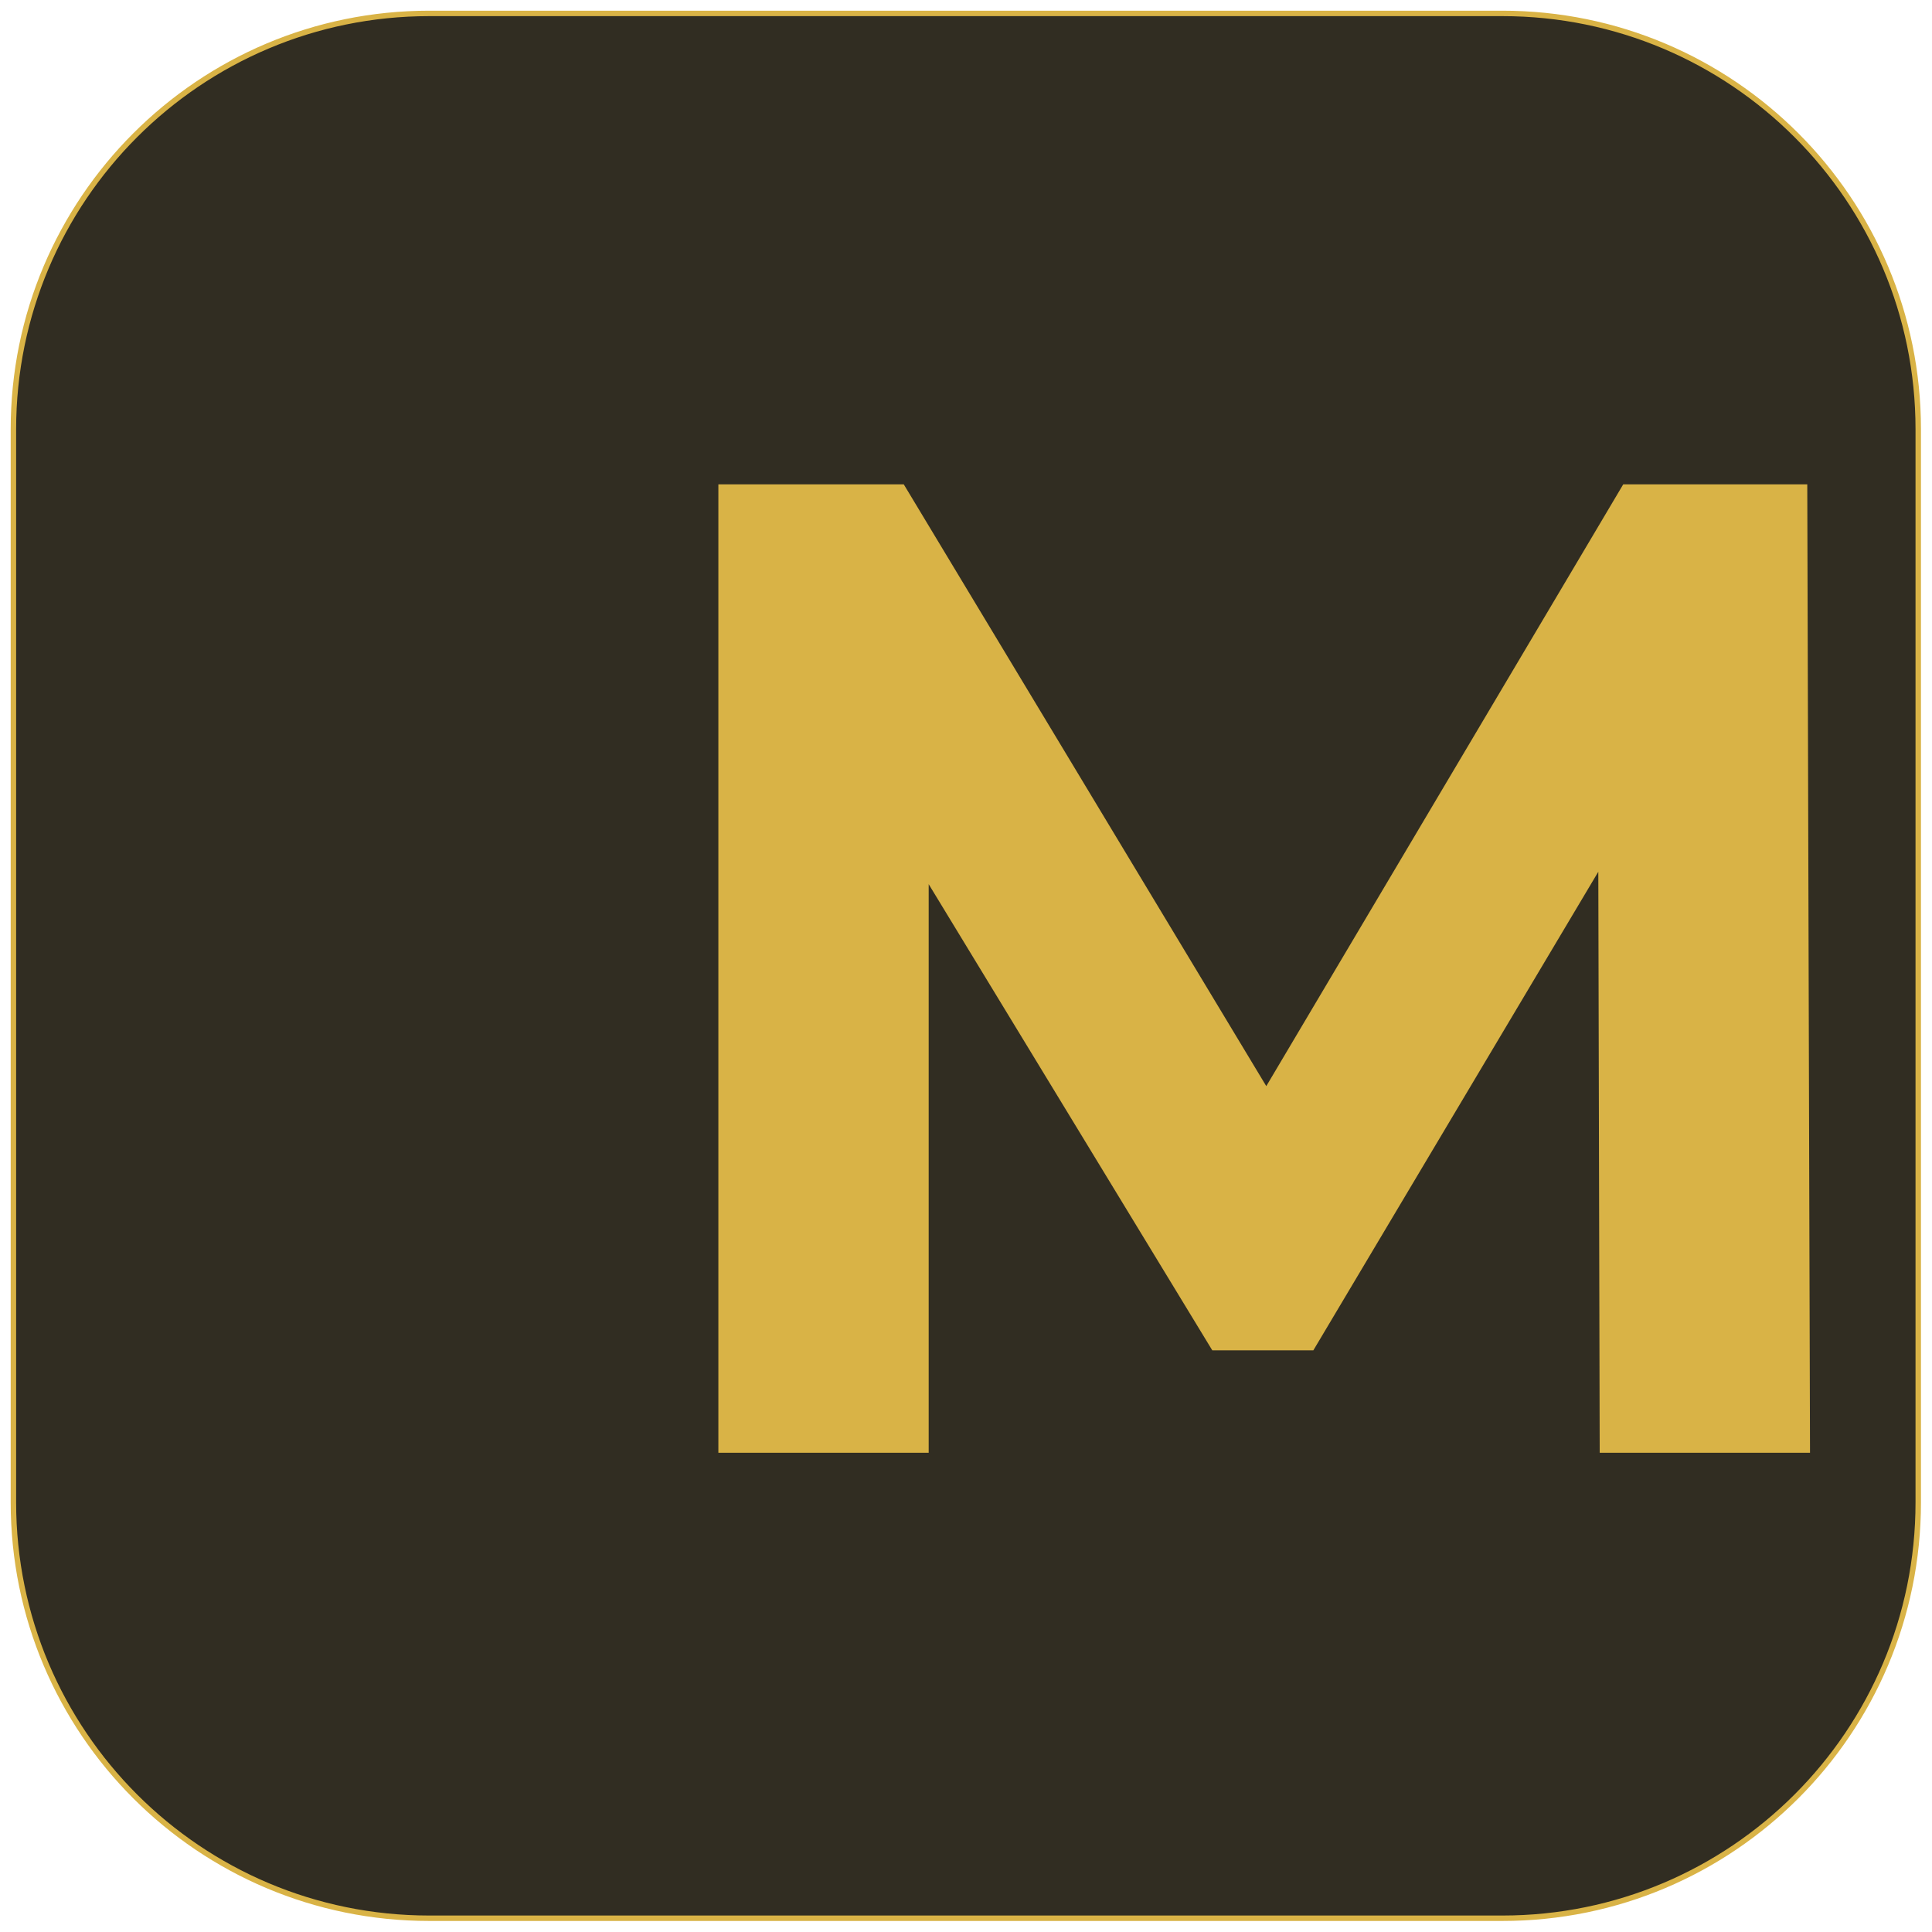
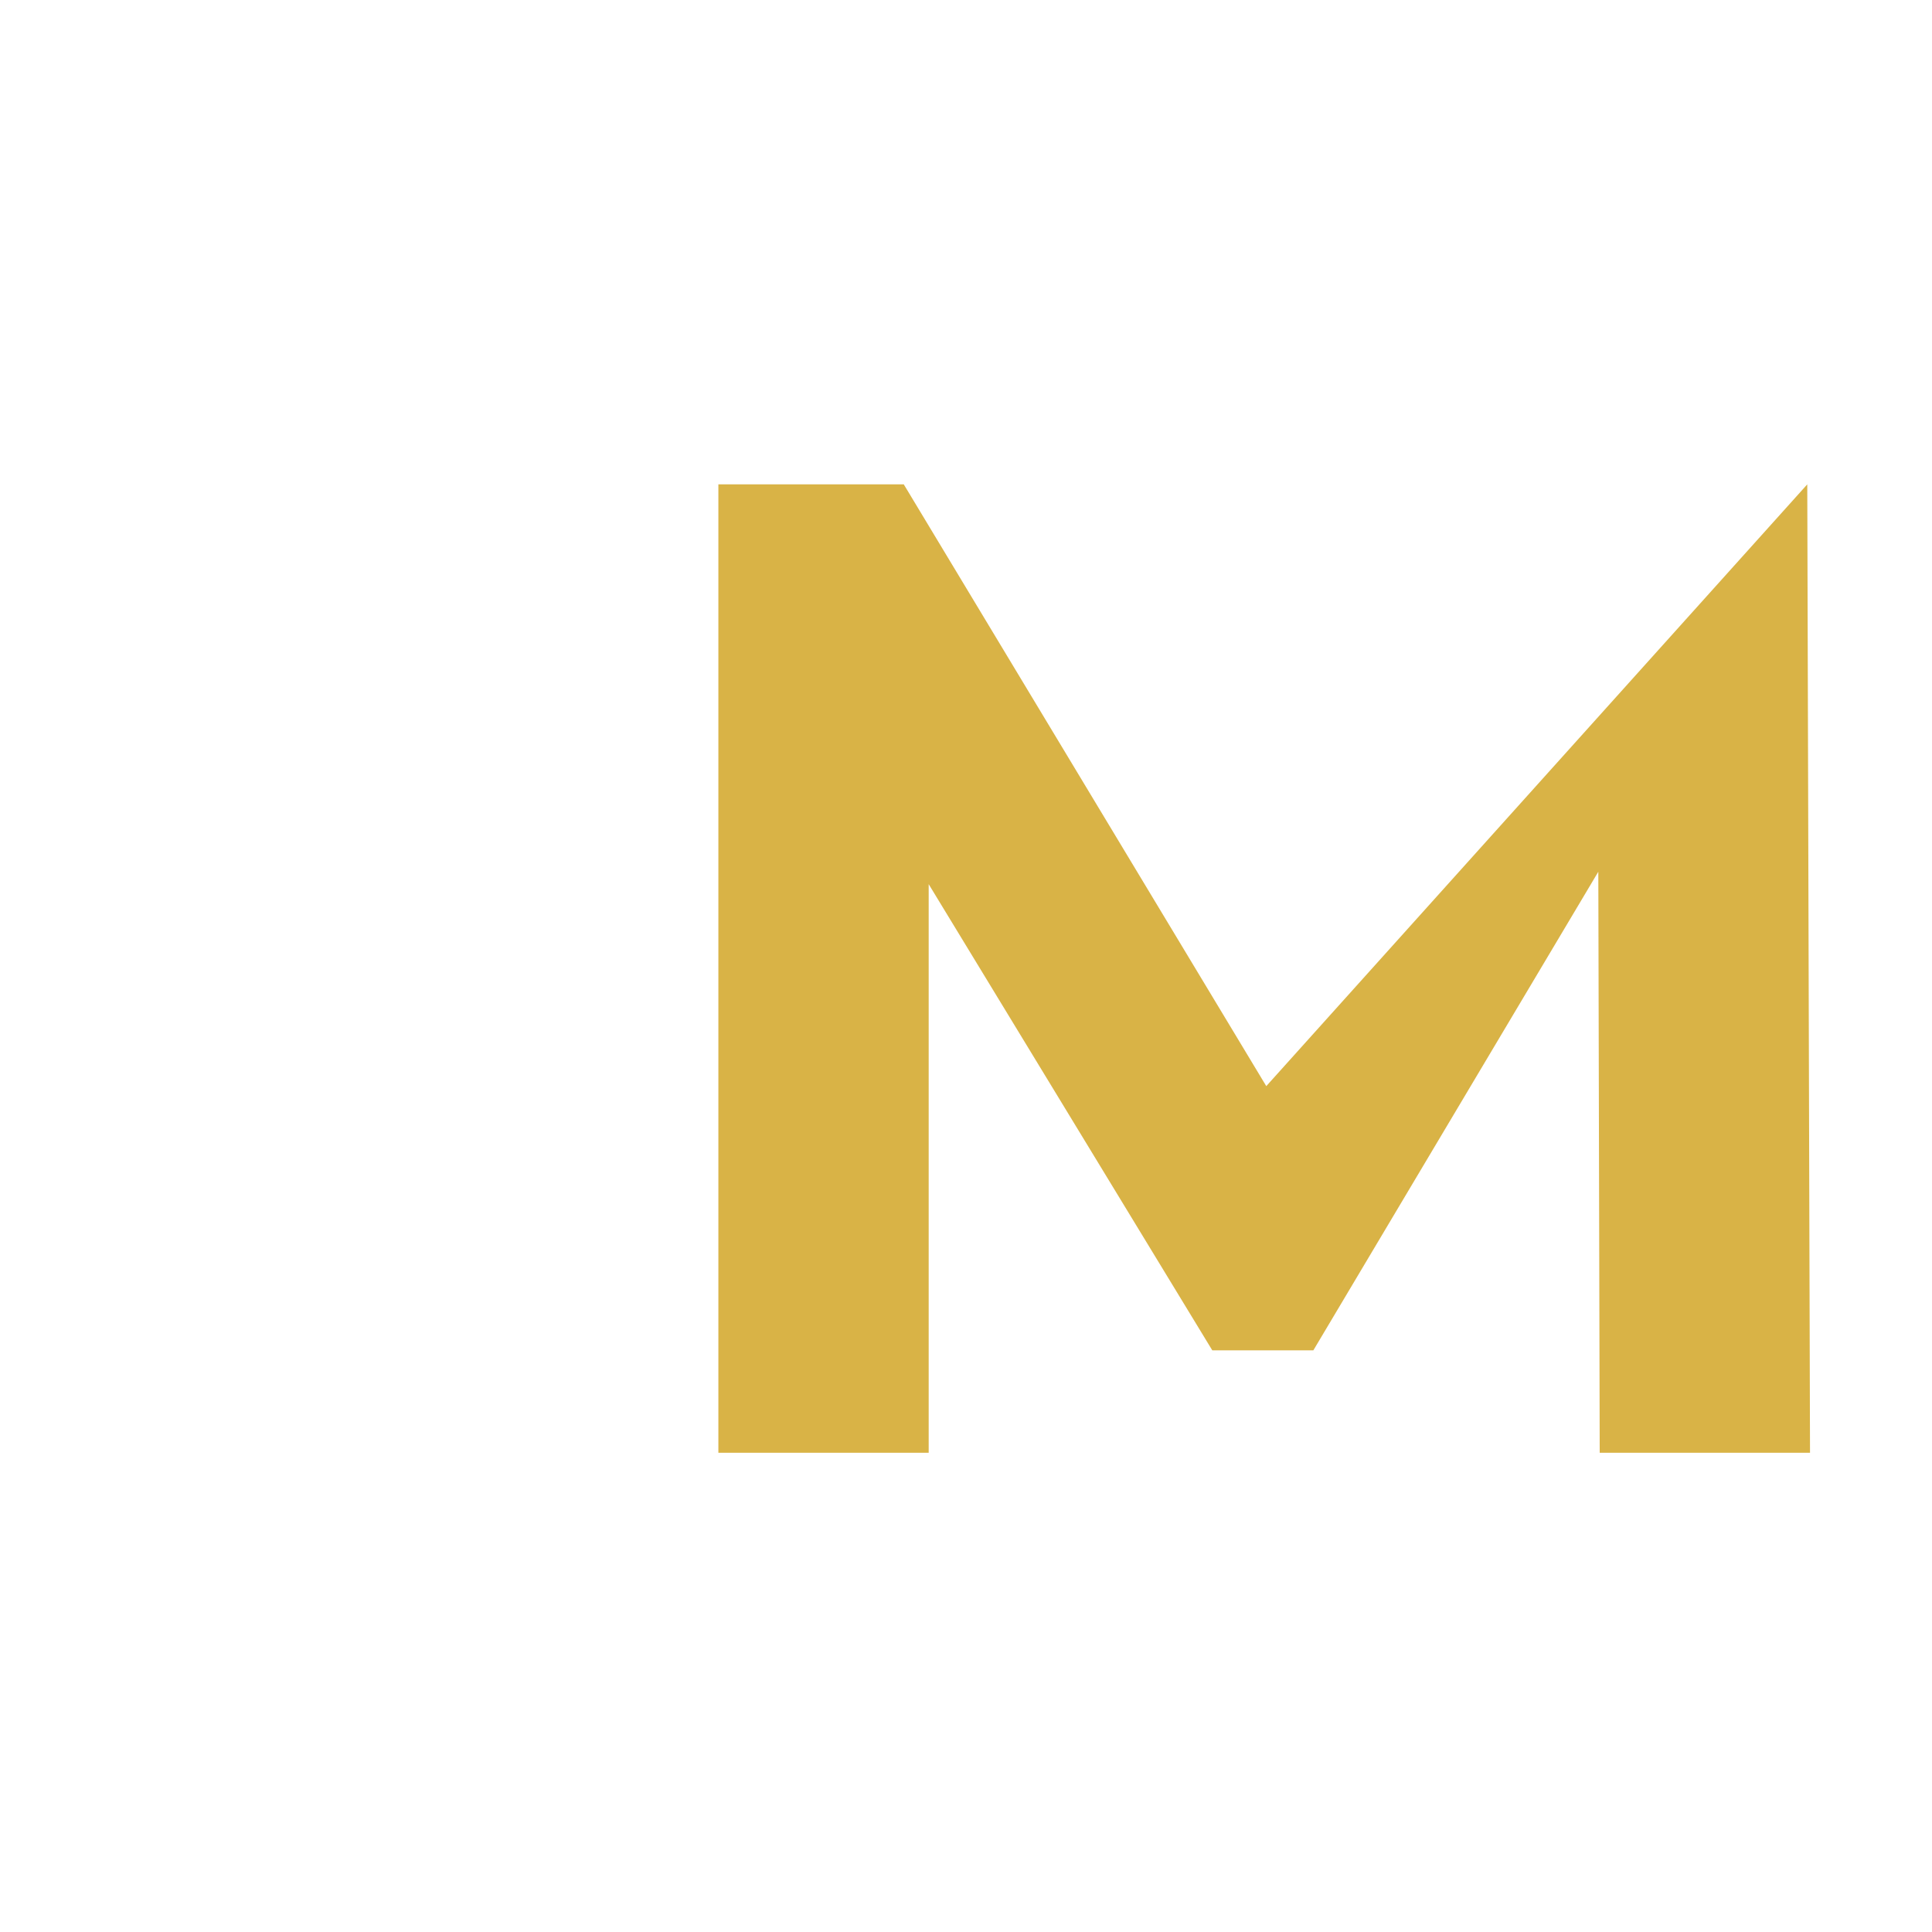
<svg xmlns="http://www.w3.org/2000/svg" width="256px" height="256px" viewBox="0 0 256 256" version="1.1">
  <g id="surface1">
-     <path style="fill-rule:nonzero;fill:rgb(19.216%,17.647%,13.333%);fill-opacity:1;stroke-width:1;stroke-linecap:butt;stroke-linejoin:miter;stroke:rgb(85.098%,70.196%,27.451%);stroke-opacity:1;stroke-miterlimit:4;" d="M 78.891 2.465 L 276.109 2.465 C 318.317 2.465 352.535 36.683 352.535 78.891 L 352.535 276.109 C 352.535 318.317 318.317 352.535 276.109 352.535 L 78.891 352.535 C 36.683 352.535 2.465 318.317 2.465 276.109 L 2.465 78.891 C 2.465 36.683 36.683 2.465 78.891 2.465 Z M 78.891 2.465 " transform="matrix(0.721,0,0,0.721,0,0)" />
-     <path style=" stroke:none;fill-rule:nonzero;fill:rgb(85.098%,70.196%,27.451%);fill-opacity:1;" d="M 239.836 192.496 L 211.969 192.496 L 211.785 115.508 L 174.023 178.93 L 160.637 178.93 L 123.055 117.156 L 123.055 192.496 L 95.188 192.496 L 95.188 64.18 L 119.754 64.18 L 167.789 143.918 L 215.086 64.18 L 239.473 64.18 Z M 239.836 192.496 " />
+     <path style=" stroke:none;fill-rule:nonzero;fill:rgb(85.098%,70.196%,27.451%);fill-opacity:1;" d="M 239.836 192.496 L 211.969 192.496 L 211.785 115.508 L 174.023 178.93 L 160.637 178.93 L 123.055 117.156 L 123.055 192.496 L 95.188 192.496 L 95.188 64.18 L 119.754 64.18 L 167.789 143.918 L 239.473 64.18 Z M 239.836 192.496 " />
  </g>
</svg>